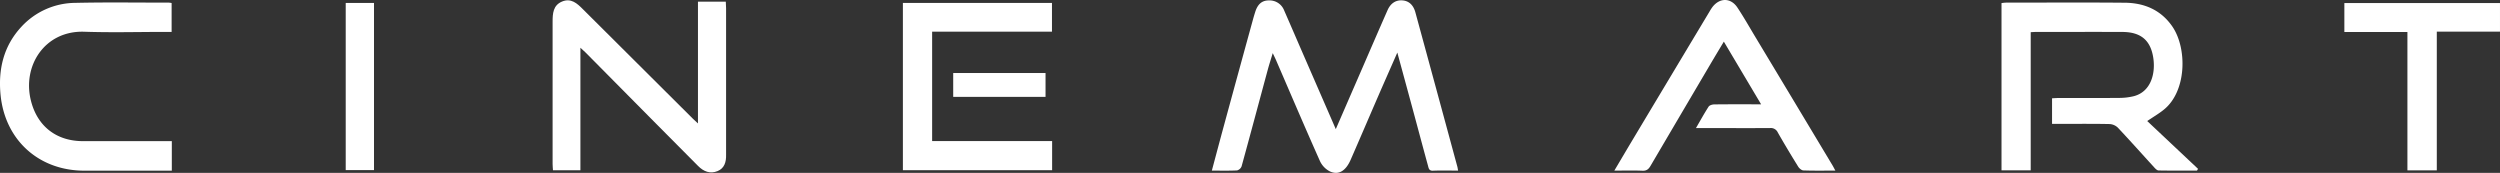
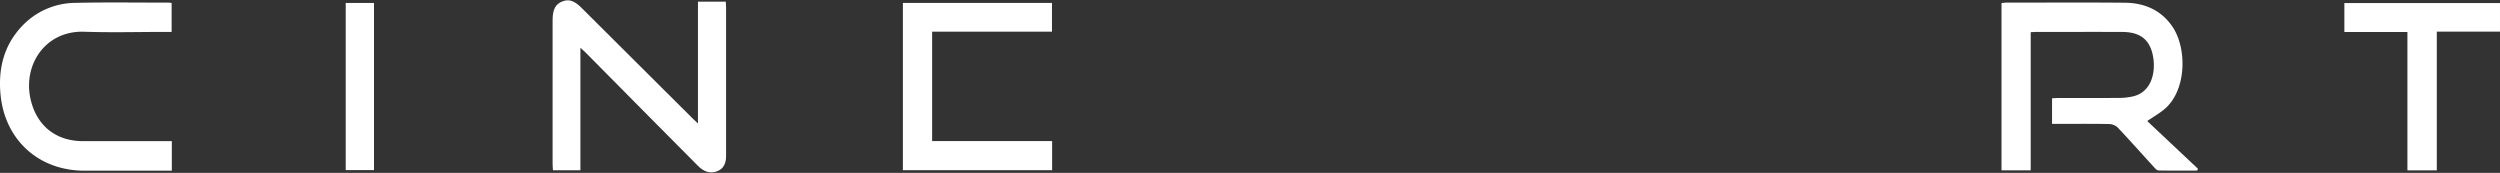
<svg xmlns="http://www.w3.org/2000/svg" viewBox="0 0 1693.72 117.13">
  <rect x="0" y="0" width="1693.72" height="117.13" fill="#333333" stroke="none" />
  <defs>
    <style>.cls-1{fill:#fff;}</style>
  </defs>
  <g id="Layer_2" data-name="Layer 2">
    <g id="Layer_1-2" data-name="Layer 1">
      <g id="jHvfOH.tif">
-         <path class="cls-1" d="M987.85,115.58c-6,0-11.52-.17-17.06.07-2.71.12-2.89-1.74-3.33-3.33C964,99.68,960.62,87,957.2,74.35s-6.84-25.16-10.53-38.73c-4.25,9.69-8.14,18.48-12,27.31-6.55,15.07-13,30.18-19.59,45.25-3.29,7.55-8.11,10.64-14,8a14.92,14.92,0,0,1-6.86-7.12c-10.13-22.71-19.88-45.58-29.76-68.4-.55-1.25-1.16-2.48-2.19-4.66-1.28,4.25-2.4,7.66-3.34,11.12C853,69,847.18,90.85,841.17,112.67a4.51,4.51,0,0,1-3.08,2.78c-5.53.28-11.08.13-17.08.13,2.7-10.07,5.26-19.76,7.9-29.44q9.95-36.54,20-73.06c.48-1.73,1-3.45,1.54-5.15,1.67-5.13,4.49-7.61,9.1-7.65A10.63,10.63,0,0,1,870,7.08c4.44,10.11,8.8,20.27,13.21,30.4,7.16,16.45,14.34,32.9,21.77,50,6.16-14.19,12.08-27.8,18-41.41C928.66,33,934.3,19.91,940.05,6.9c2.09-4.73,5.66-6.95,10-6.64s7.46,3,8.85,8.11q14.22,52.1,28.35,104.24C987.49,113.4,987.59,114.22,987.85,115.58Z" />
        <path class="cls-1" d="M1454.72,82l34.42,32.39-.7,1.19c-8.68,0-17.36.06-26-.09-1,0-2.12-1.14-2.9-2-8.25-9-16.35-18.12-24.72-27a8.76,8.76,0,0,0-5.61-2.45c-11.4-.23-22.8-.11-34.21-.11h-4.76V66.6c1.41-.07,2.87-.2,4.33-.2,13.63,0,27.26.06,40.89-.07a41.32,41.32,0,0,0,10.29-1.2c11.21-3,14.65-14.84,13.12-25.62-1.75-12.27-8.53-17.81-20.95-17.86-19.6-.08-39.21,0-58.82,0-1,0-1.9.09-3.32.16v93.58H1356V2.1a25.2,25.2,0,0,1,3-.32c26.84,0,53.68-.18,80.52.07,13.16.12,24.39,4.82,32.14,16,10.23,14.81,9.86,44-5.73,56.47C1462.84,76.85,1459.36,78.86,1454.72,82Z" />
        <path class="cls-1" d="M393.22,32.35v83H374.63c-.08-1.37-.25-2.82-.25-4.27q0-48.19,0-96.38c0-5.57.34-11.13,6.41-13.66S391,2.29,394.92,6.25q37.26,37.17,74.6,74.27c.87.87,1.81,1.68,3.34,3.1V1.15h18.86c.07,1.52.19,3,.19,4.47q0,48.62,0,97.21c0,.69,0,1.39,0,2.08.13,4.75-1.09,9.11-5.76,11-5,2.07-9.46.31-13.21-3.48-9.85-10-19.76-19.86-29.62-29.81q-23.29-23.47-46.56-47C395.89,34.8,395,34,393.22,32.35Z" />
        <path class="cls-1" d="M611.7,2h101V21.47H631.51V95.59H712.8v19.7H611.7Z" />
-         <path class="cls-1" d="M1243.44,115.58c-7.7,0-14.65.13-21.59-.12-1.25,0-2.86-1.37-3.59-2.55-4.74-7.64-9.38-15.34-13.82-23.16a5.2,5.2,0,0,0-5.26-3c-15,.1-30,0-45,0H1149c3.09-5.31,5.65-10,8.56-14.5.62-.95,2.51-1.5,3.83-1.51,10.28-.13,20.56-.07,31.74-.07L1167.88,28.2c-3.43,5.75-6.48,10.8-9.47,15.88q-20.13,34.14-40.21,68.31c-1.32,2.25-2.68,3.39-5.51,3.27-6-.26-12.12-.08-19-.08,4.87-8.21,9.33-15.77,13.85-23.31q25.38-42.36,50.79-84.7a28.8,28.8,0,0,1,1.81-2.78c4.95-6.44,12.44-6.44,16.95.35,4.36,6.56,8.24,13.44,12.31,20.2q26,43.2,51.94,86.43C1242,112.82,1242.51,113.9,1243.44,115.58Z" />
        <path class="cls-1" d="M116.4,95.63v20H112q-27.52,0-55,0C26.18,115.56,3.39,94.8.39,64.34c-1.7-17.35,2-33.08,14-46.09A50.13,50.13,0,0,1,51.08,1.94c21.12-.48,42.25-.15,63.37-.16a14.62,14.62,0,0,1,1.82.26V21.62h-4.55c-18.2,0-36.43.5-54.61-.12-26.91-.91-42.39,23.38-36,47.32,4.51,17,17.31,26.76,35,26.8q27.74,0,55.46,0Z" />
        <path class="cls-1" d="M1650.9,115.42H1631V21.68h-42.72V2.07h105.43V21.43H1650.9Z" />
        <path class="cls-1" d="M234.22,2h19.16V115.24H234.22Z" />
-         <path class="cls-1" d="M708.34,65.63H645.79V49.47h62.55Z" />
      </g>
    </g>
  </g>
</svg>